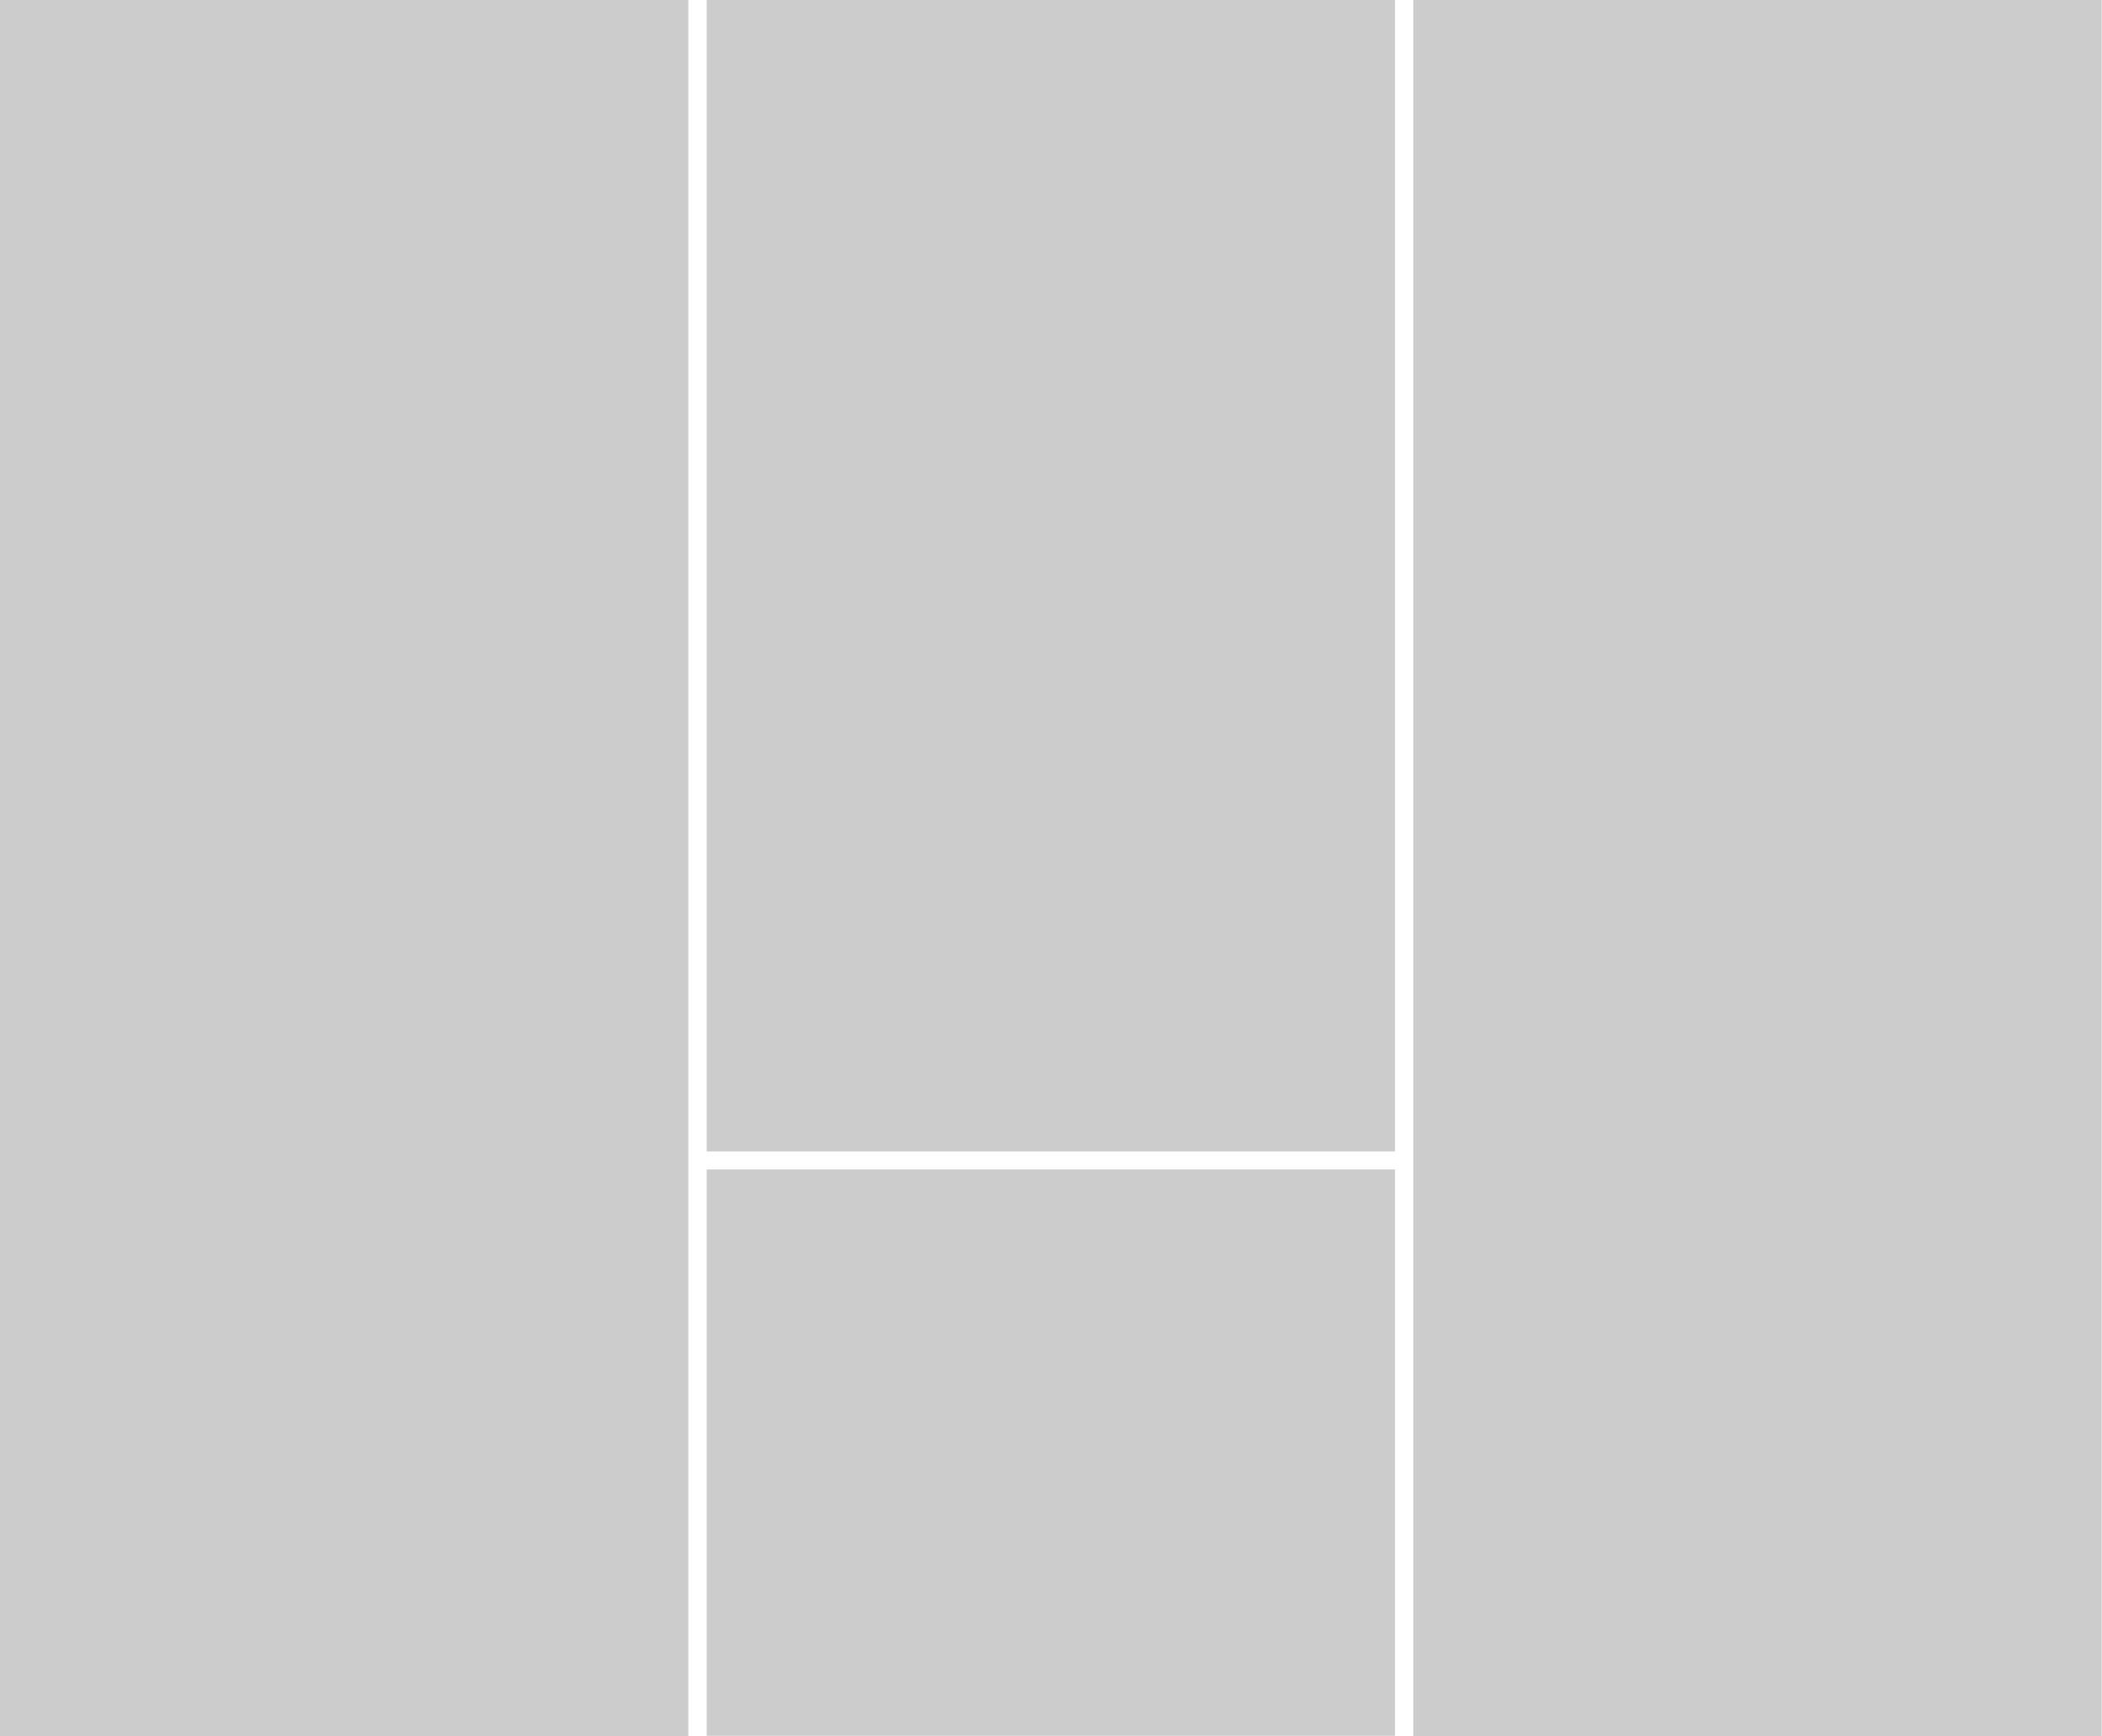
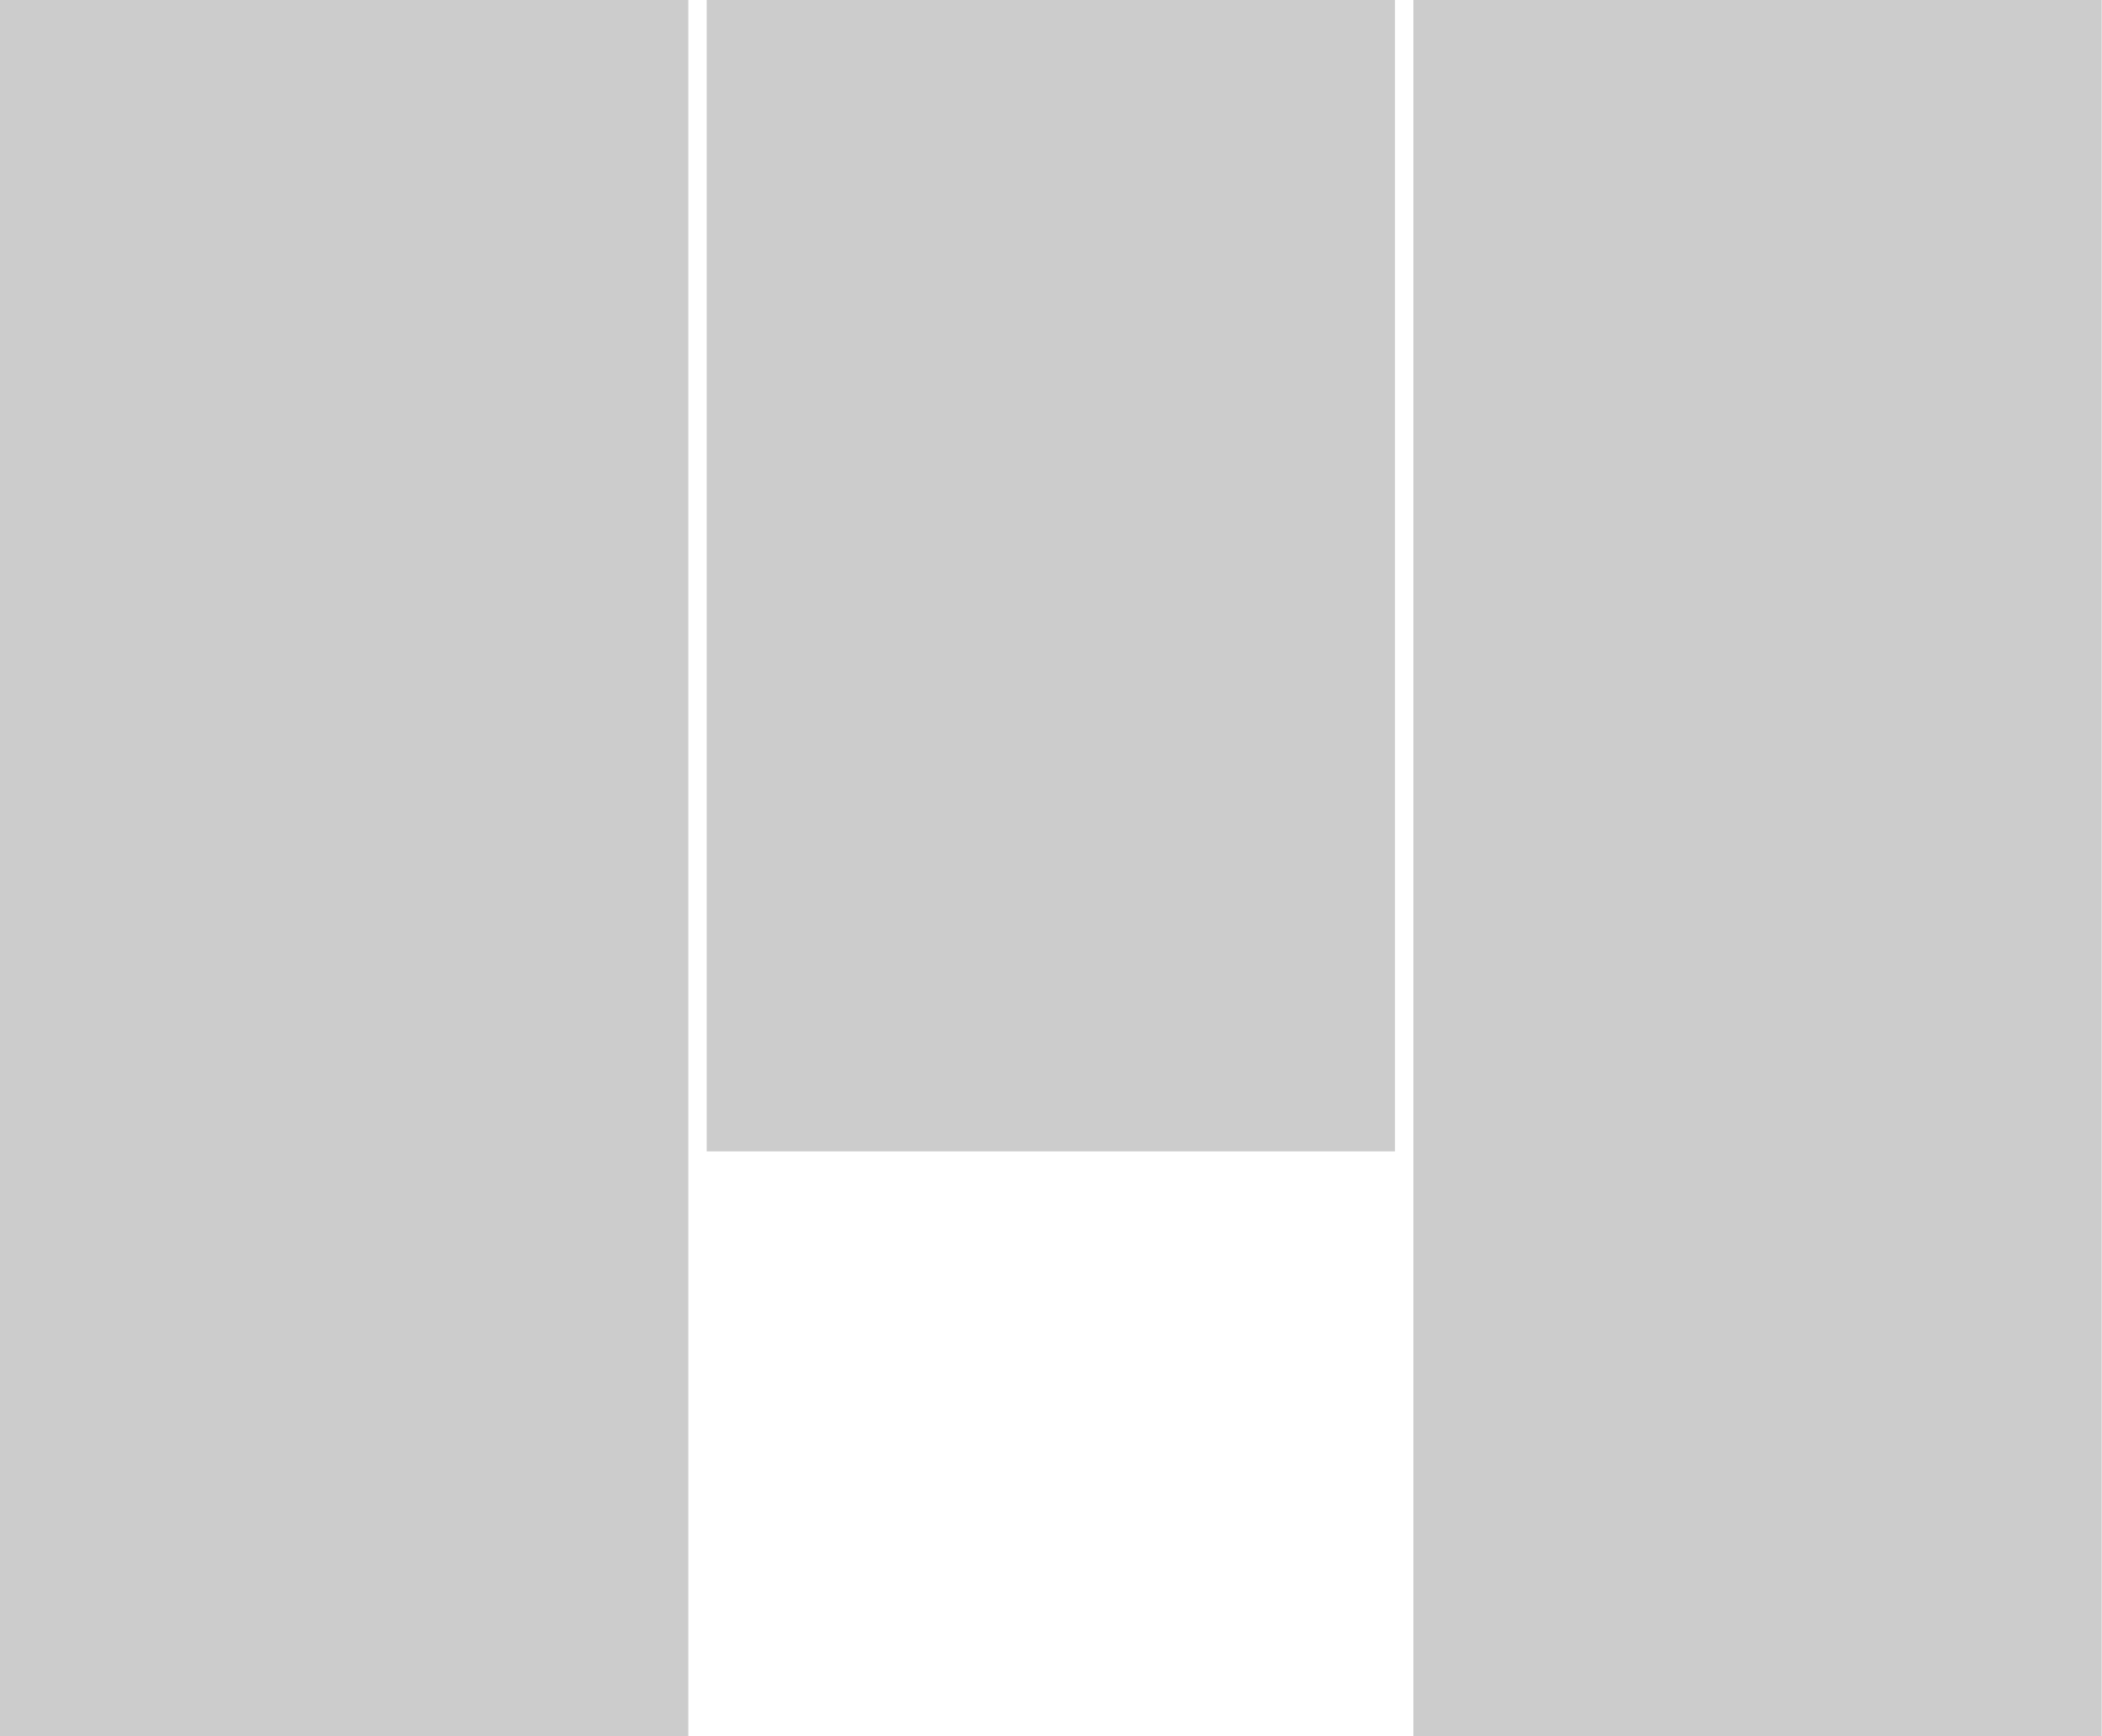
<svg xmlns="http://www.w3.org/2000/svg" version="1.1" id="Layer_1" x="0px" y="0px" viewBox="0 0 652 538.6" style="enable-background:new 0 0 652 538.6;" xml:space="preserve">
  <style type="text/css">
	.st0{fill:#FFFFFF;}
	.st1{fill:#CCCCCC;}
</style>
-   <rect y="0" class="st0" width="652" height="538.6" />
  <rect class="st1" width="213.5" height="538.6" />
  <rect x="438.4" class="st1" width="213.5" height="538.6" />
  <rect x="219.2" class="st1" width="213.5" height="357.2" />
-   <rect x="219.2" y="362.8" class="st1" width="213.5" height="175.7" />
</svg>